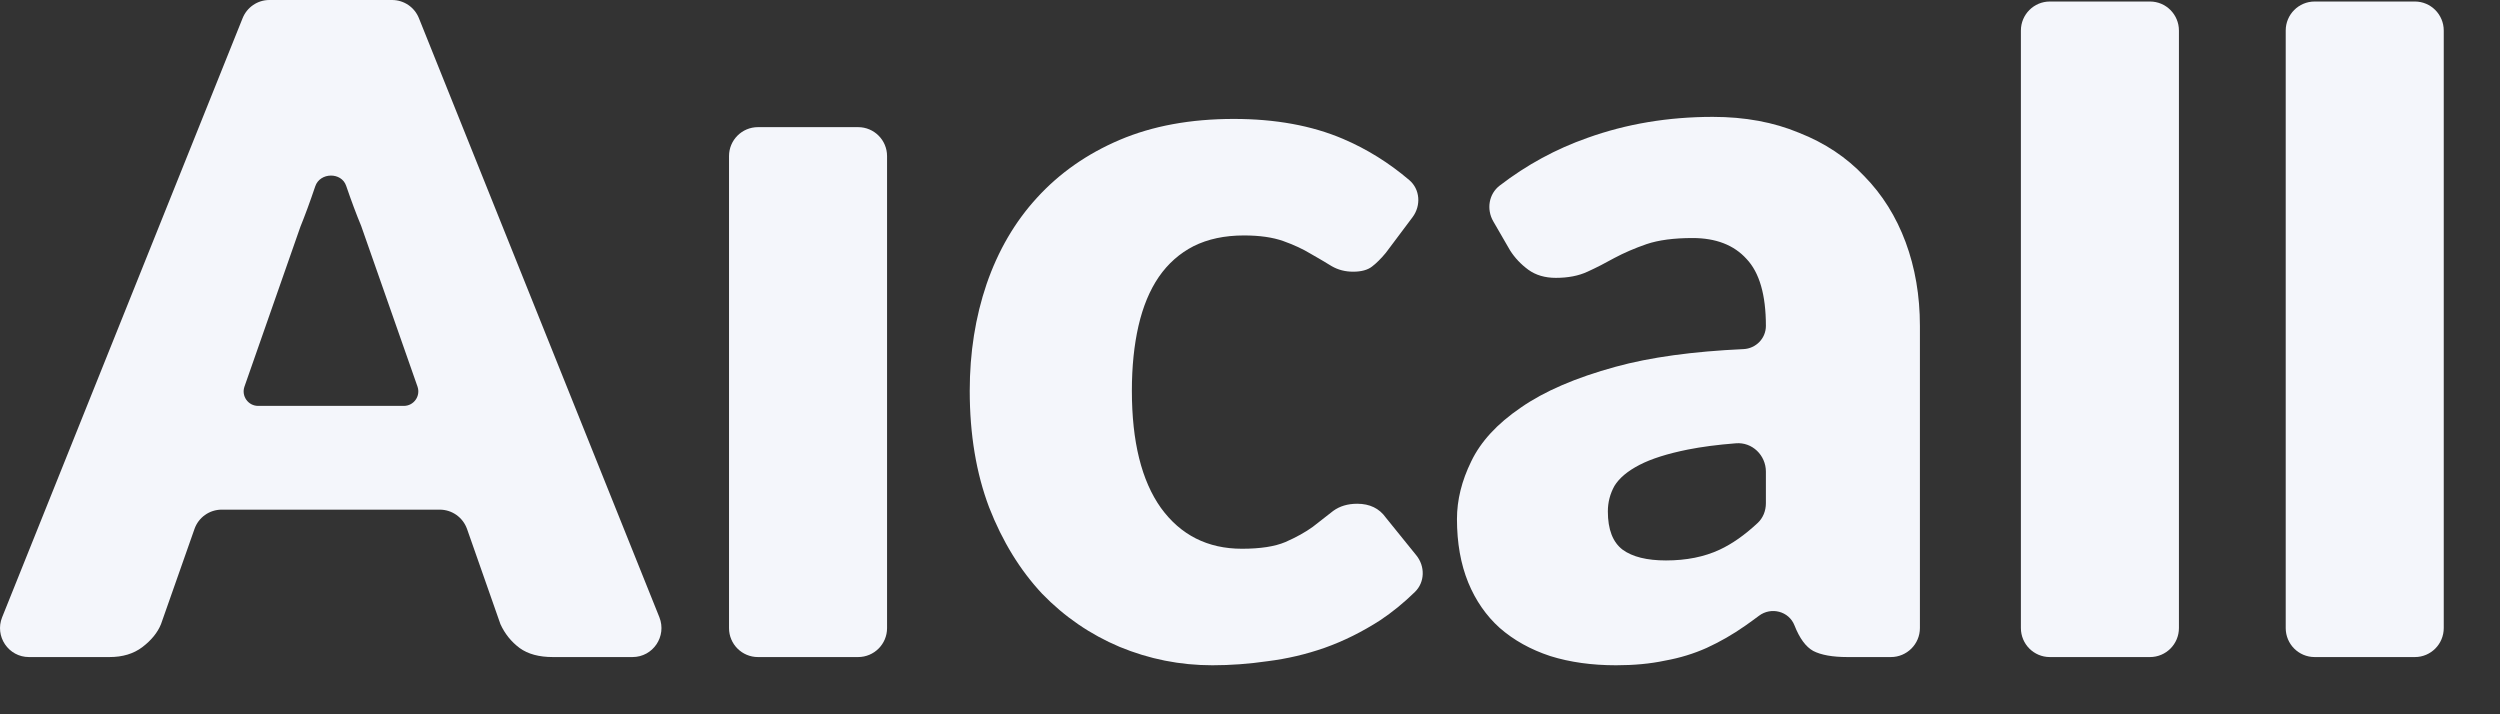
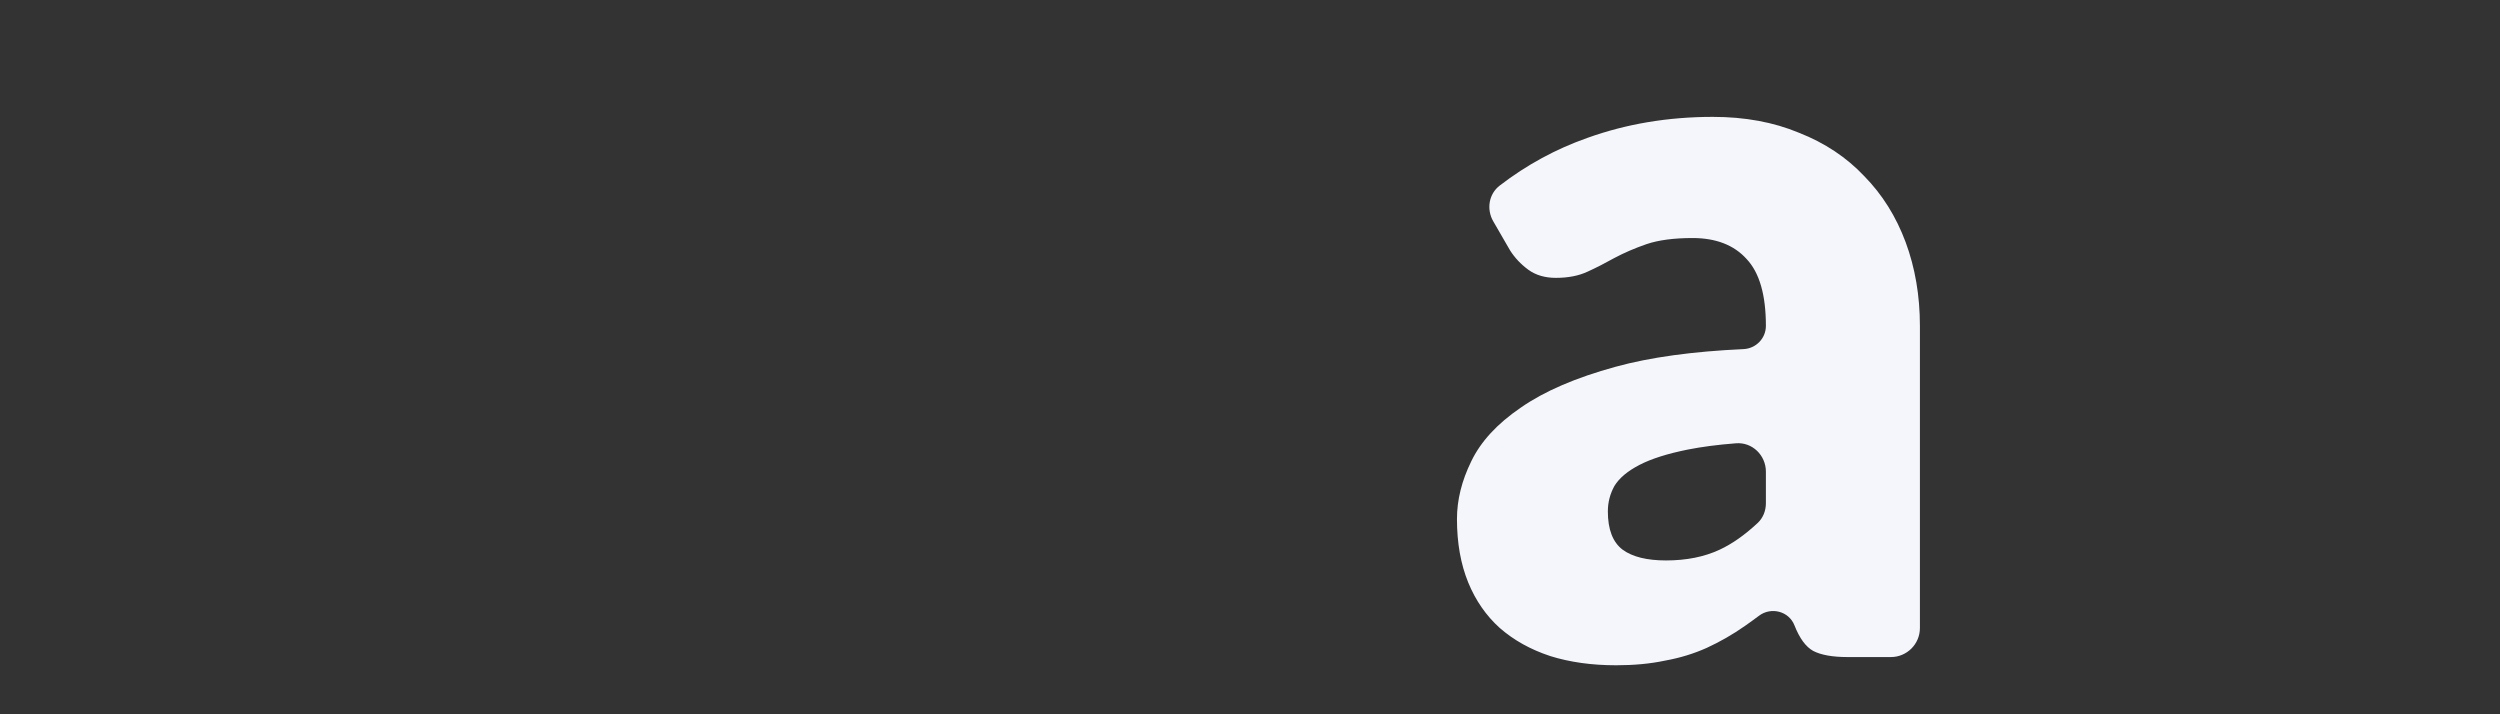
<svg xmlns="http://www.w3.org/2000/svg" fill="none" height="100%" overflow="visible" preserveAspectRatio="none" style="display: block;" viewBox="0 0 28 8" width="100%">
  <rect x="0" y="0" width="28" height="8" fill="#333333" stroke="none" />
  <g id="Union">
-     <path clip-rule="evenodd" d="M6.192 7.359H7.084C7.314 7.359 7.47 7.127 7.385 6.913L4.692 0.204C4.643 0.081 4.524 0 4.391 0H3.017C2.885 0 2.766 0.081 2.717 0.204L0.024 6.913C-0.062 7.127 0.095 7.359 0.324 7.359H1.227C1.374 7.359 1.496 7.322 1.594 7.248C1.695 7.171 1.765 7.085 1.803 6.991L2.178 5.925C2.223 5.795 2.346 5.708 2.483 5.708H4.925C5.063 5.708 5.185 5.795 5.231 5.925L5.605 6.991C5.654 7.098 5.726 7.188 5.82 7.258C5.914 7.326 6.038 7.359 6.192 7.359ZM4.045 2.53L4.676 4.33C4.713 4.435 4.635 4.546 4.523 4.546H2.891C2.779 4.546 2.701 4.435 2.738 4.33L3.364 2.541C3.416 2.413 3.472 2.261 3.531 2.086C3.584 1.93 3.824 1.925 3.877 2.081C3.936 2.253 3.992 2.403 4.045 2.53Z" fill="#F4F6FB" fill-rule="evenodd" />
-     <path d="M15.521 2.832C15.467 2.897 15.416 2.948 15.366 2.986C15.317 3.024 15.246 3.043 15.155 3.043C15.067 3.043 14.988 3.023 14.915 2.981C14.847 2.939 14.769 2.893 14.681 2.843C14.594 2.79 14.491 2.742 14.373 2.7C14.255 2.658 14.108 2.637 13.933 2.637C13.716 2.637 13.528 2.677 13.368 2.757C13.212 2.837 13.082 2.952 12.979 3.101C12.877 3.25 12.801 3.433 12.751 3.65C12.702 3.864 12.677 4.106 12.677 4.377C12.677 4.946 12.785 5.383 13.002 5.688C13.223 5.993 13.526 6.146 13.91 6.146C14.116 6.146 14.278 6.121 14.396 6.071C14.517 6.018 14.62 5.961 14.704 5.9C14.788 5.835 14.864 5.776 14.932 5.722C15.005 5.669 15.094 5.642 15.201 5.642C15.341 5.642 15.448 5.694 15.521 5.797L15.863 6.22C15.962 6.342 15.96 6.52 15.847 6.63C15.721 6.753 15.592 6.858 15.458 6.947C15.256 7.077 15.049 7.18 14.835 7.256C14.626 7.329 14.415 7.378 14.201 7.405C13.988 7.436 13.781 7.451 13.579 7.451C13.217 7.451 12.871 7.382 12.54 7.245C12.213 7.107 11.923 6.909 11.672 6.65C11.425 6.386 11.227 6.064 11.078 5.682C10.934 5.301 10.861 4.866 10.861 4.377C10.861 3.95 10.924 3.551 11.05 3.181C11.179 2.807 11.367 2.484 11.615 2.214C11.866 1.939 12.174 1.723 12.54 1.567C12.909 1.41 13.335 1.332 13.819 1.332C14.283 1.332 14.691 1.406 15.041 1.555C15.309 1.669 15.556 1.823 15.784 2.017C15.906 2.121 15.917 2.303 15.821 2.432L15.521 2.832Z" fill="#F4F6FB" />
    <path clip-rule="evenodd" d="M16.724 2.478C16.647 2.344 16.674 2.173 16.796 2.079C17.099 1.846 17.427 1.668 17.78 1.544C18.217 1.387 18.686 1.309 19.184 1.309C19.542 1.309 19.864 1.368 20.149 1.487C20.439 1.601 20.682 1.763 20.88 1.973C21.082 2.179 21.236 2.425 21.343 2.712C21.449 2.998 21.503 3.311 21.503 3.65V7.034C21.503 7.214 21.357 7.359 21.178 7.359H20.692C20.524 7.359 20.397 7.336 20.309 7.291C20.225 7.245 20.155 7.149 20.098 7.004C20.036 6.845 19.836 6.794 19.7 6.897C19.647 6.937 19.595 6.974 19.544 7.01C19.407 7.106 19.264 7.188 19.116 7.256C18.971 7.321 18.815 7.369 18.648 7.399C18.484 7.434 18.301 7.451 18.099 7.451C17.829 7.451 17.584 7.417 17.363 7.348C17.142 7.275 16.954 7.17 16.797 7.033C16.645 6.896 16.527 6.726 16.444 6.524C16.36 6.318 16.318 6.081 16.318 5.814C16.318 5.6 16.371 5.385 16.478 5.167C16.584 4.946 16.769 4.745 17.032 4.566C17.294 4.383 17.648 4.23 18.094 4.108C18.483 4.001 18.961 3.936 19.527 3.91C19.666 3.904 19.778 3.79 19.778 3.65C19.778 3.303 19.706 3.053 19.561 2.9C19.42 2.744 19.218 2.666 18.956 2.666C18.747 2.666 18.575 2.689 18.442 2.734C18.309 2.78 18.189 2.832 18.082 2.889C17.98 2.946 17.879 2.998 17.78 3.043C17.681 3.089 17.563 3.112 17.426 3.112C17.304 3.112 17.201 3.082 17.117 3.021C17.034 2.96 16.965 2.887 16.912 2.803L16.724 2.478ZM19.778 5.283C19.778 5.098 19.624 4.949 19.441 4.965C19.234 4.981 19.056 5.005 18.904 5.035C18.676 5.081 18.495 5.138 18.362 5.207C18.229 5.276 18.136 5.354 18.082 5.442C18.033 5.53 18.008 5.625 18.008 5.728C18.008 5.93 18.063 6.073 18.174 6.157C18.284 6.237 18.446 6.277 18.659 6.277C18.887 6.277 19.087 6.237 19.259 6.157C19.399 6.092 19.54 5.993 19.683 5.86C19.746 5.803 19.778 5.721 19.778 5.636V5.283Z" fill="#F4F6FB" fill-rule="evenodd" />
-     <path d="M24.08 0.017C24.259 0.017 24.404 0.163 24.404 0.342V7.034C24.404 7.214 24.259 7.359 24.08 7.359H22.958C22.779 7.359 22.634 7.214 22.634 7.034V0.342C22.634 0.163 22.779 0.017 22.958 0.017H24.08Z" fill="#F4F6FB" />
-     <path d="M27.047 0.017C27.225 0.017 27.37 0.163 27.37 0.342V7.034C27.37 7.214 27.225 7.359 27.047 7.359H25.924C25.745 7.359 25.6 7.214 25.6 7.034V0.342C25.6 0.163 25.745 0.017 25.924 0.017H27.047Z" fill="#F4F6FB" />
-     <path d="M9.935 7.035V1.748C9.935 1.569 9.79 1.424 9.611 1.424H8.489C8.31 1.424 8.165 1.569 8.165 1.748V7.035C8.165 7.214 8.31 7.359 8.489 7.359H9.611C9.79 7.359 9.935 7.214 9.935 7.035Z" fill="#F4F6FB" />
  </g>
</svg>